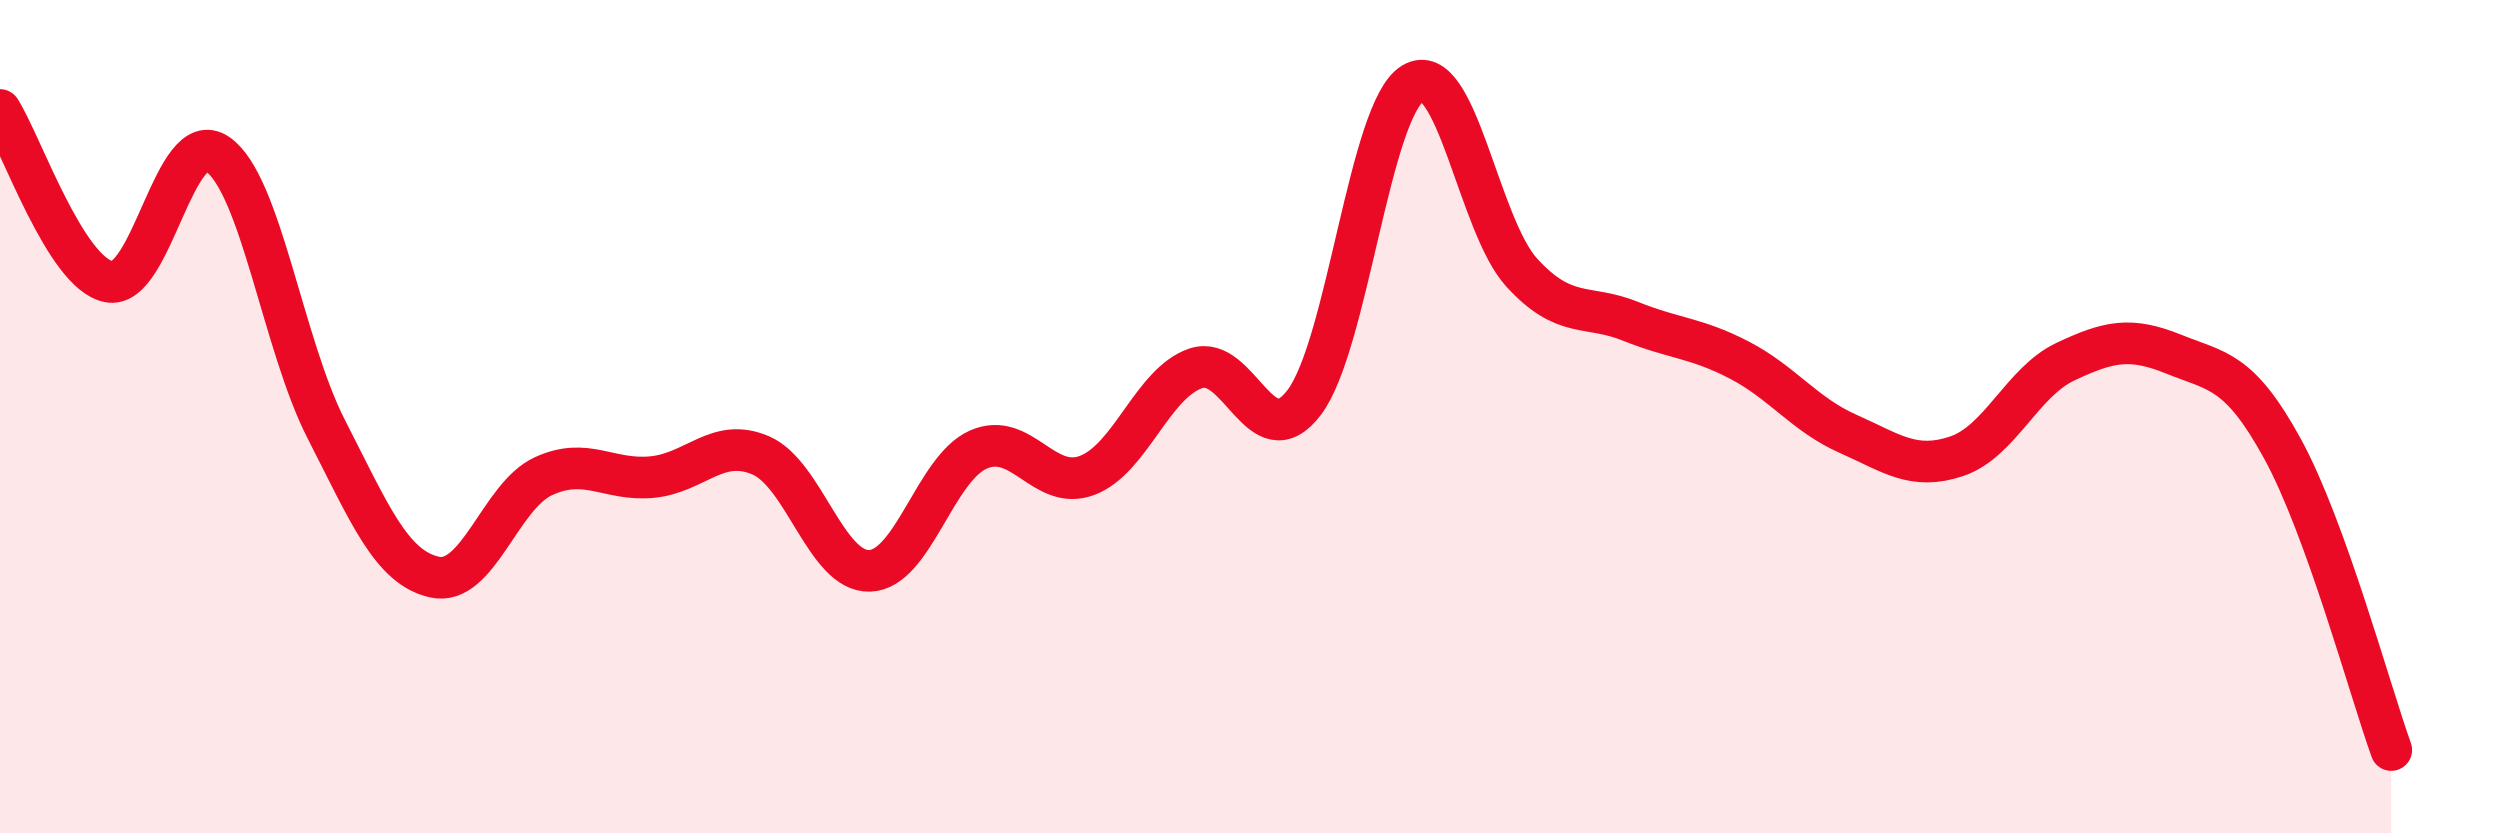
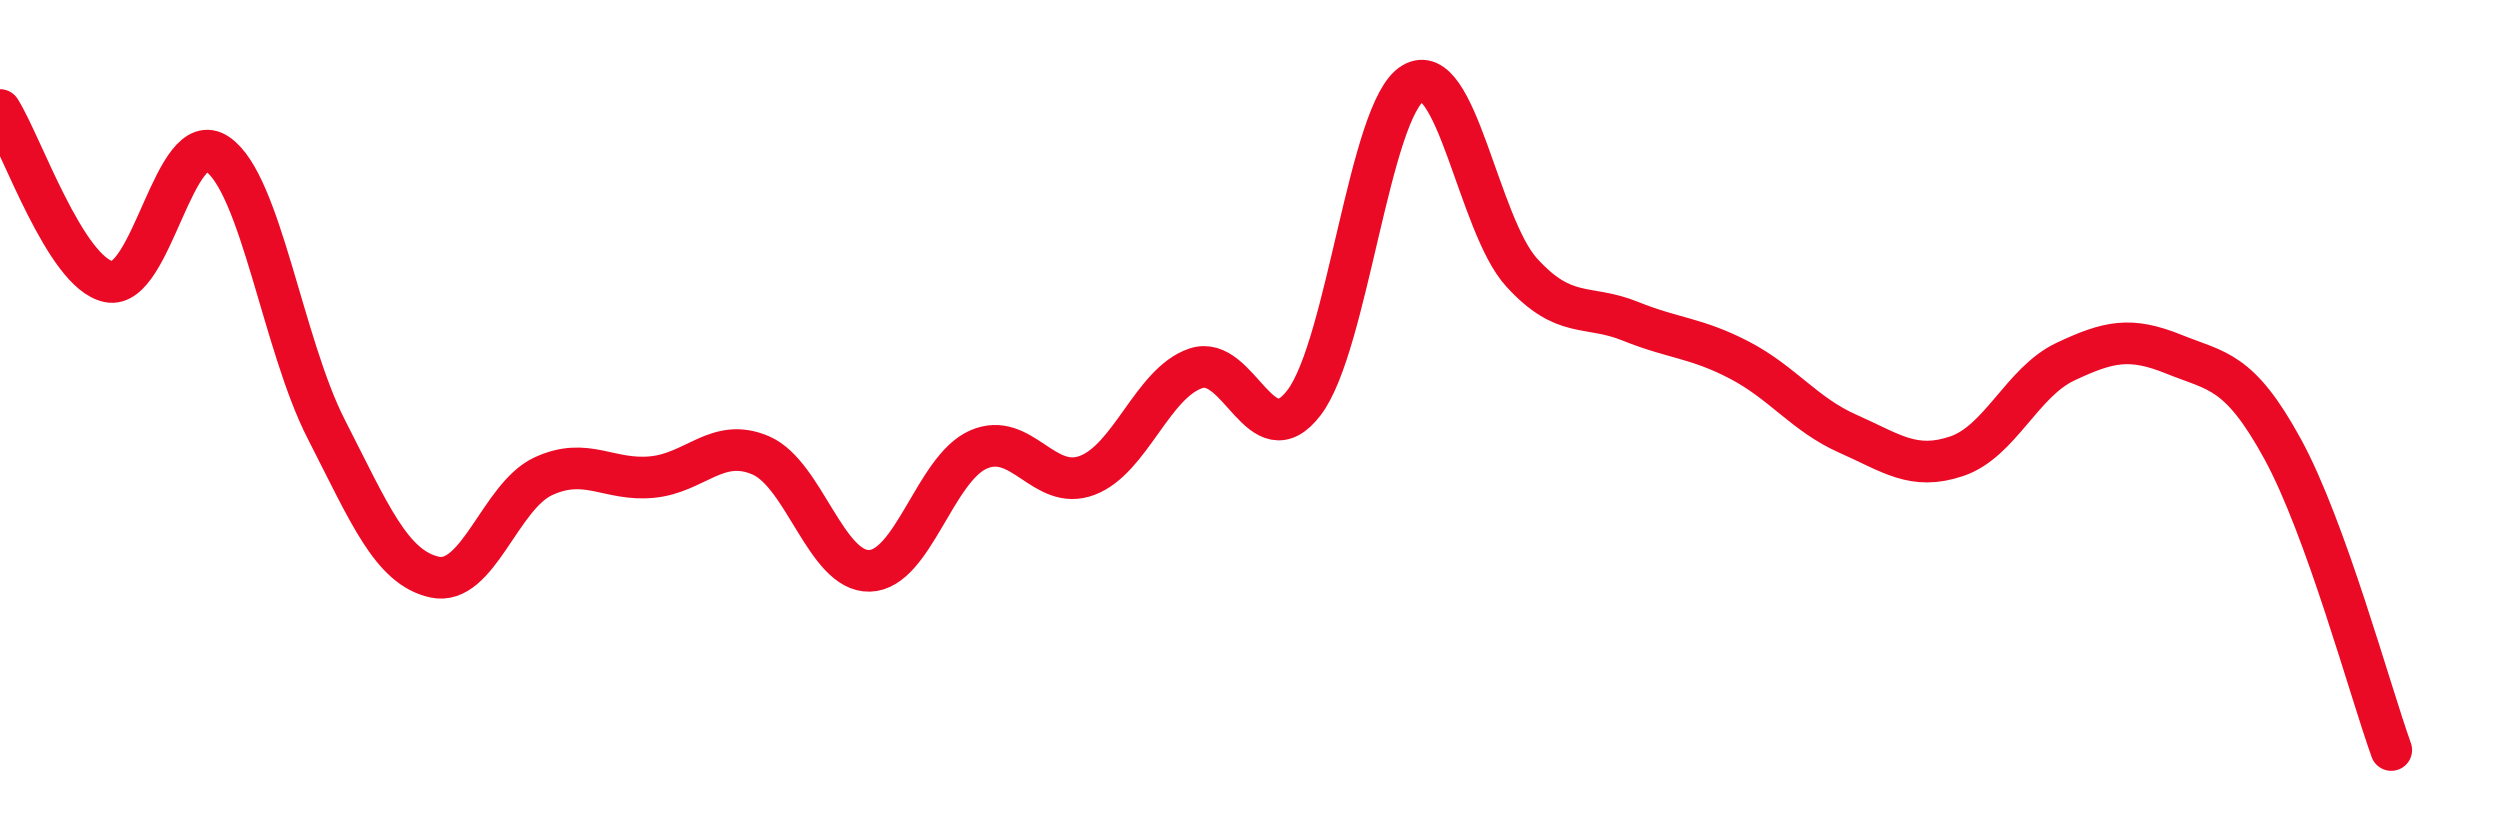
<svg xmlns="http://www.w3.org/2000/svg" width="60" height="20" viewBox="0 0 60 20">
-   <path d="M 0,2.64 C 0.52,3.46 1.57,6.55 2.61,6.76 C 3.65,6.97 4.18,2.99 5.22,3.7 C 6.26,4.41 6.79,8.27 7.83,10.3 C 8.87,12.33 9.39,13.62 10.43,13.85 C 11.47,14.08 12,11.91 13.04,11.43 C 14.08,10.95 14.61,11.55 15.65,11.45 C 16.69,11.35 17.22,10.48 18.26,10.93 C 19.3,11.38 19.83,13.73 20.87,13.7 C 21.91,13.67 22.44,11.25 23.48,10.79 C 24.52,10.33 25.05,11.8 26.09,11.41 C 27.13,11.02 27.66,9.19 28.7,8.84 C 29.74,8.49 30.26,11.03 31.3,9.66 C 32.34,8.29 32.87,2.62 33.91,2 C 34.95,1.38 35.48,5.4 36.52,6.54 C 37.56,7.68 38.09,7.29 39.13,7.71 C 40.17,8.13 40.7,8.1 41.74,8.64 C 42.78,9.18 43.31,9.95 44.35,10.41 C 45.39,10.87 45.92,11.3 46.96,10.95 C 48,10.6 48.53,9.17 49.57,8.68 C 50.61,8.19 51.13,8.08 52.17,8.5 C 53.21,8.92 53.74,8.87 54.78,10.77 C 55.82,12.67 56.87,16.55 57.39,18L57.39 20L0 20Z" fill="#EB0A25" opacity="0.1" stroke-linecap="round" stroke-linejoin="round" />
  <path d="M 0,2.64 C 0.52,3.46 1.57,6.55 2.61,6.76 C 3.65,6.97 4.18,2.99 5.22,3.7 C 6.26,4.41 6.79,8.27 7.83,10.3 C 8.87,12.33 9.39,13.62 10.43,13.85 C 11.47,14.08 12,11.91 13.04,11.43 C 14.08,10.95 14.61,11.55 15.65,11.45 C 16.69,11.35 17.22,10.48 18.26,10.93 C 19.3,11.38 19.83,13.73 20.87,13.7 C 21.91,13.67 22.44,11.25 23.48,10.79 C 24.52,10.33 25.05,11.8 26.09,11.41 C 27.13,11.02 27.66,9.19 28.7,8.84 C 29.74,8.49 30.26,11.03 31.3,9.66 C 32.34,8.29 32.87,2.62 33.91,2 C 34.95,1.38 35.48,5.4 36.52,6.54 C 37.56,7.68 38.09,7.29 39.13,7.71 C 40.17,8.13 40.7,8.1 41.74,8.64 C 42.78,9.18 43.31,9.95 44.35,10.41 C 45.39,10.87 45.92,11.3 46.96,10.95 C 48,10.6 48.53,9.17 49.57,8.68 C 50.61,8.19 51.13,8.08 52.17,8.5 C 53.21,8.92 53.74,8.87 54.78,10.77 C 55.82,12.67 56.87,16.55 57.39,18" stroke="#EB0A25" stroke-width="1" fill="none" stroke-linecap="round" stroke-linejoin="round" />
</svg>